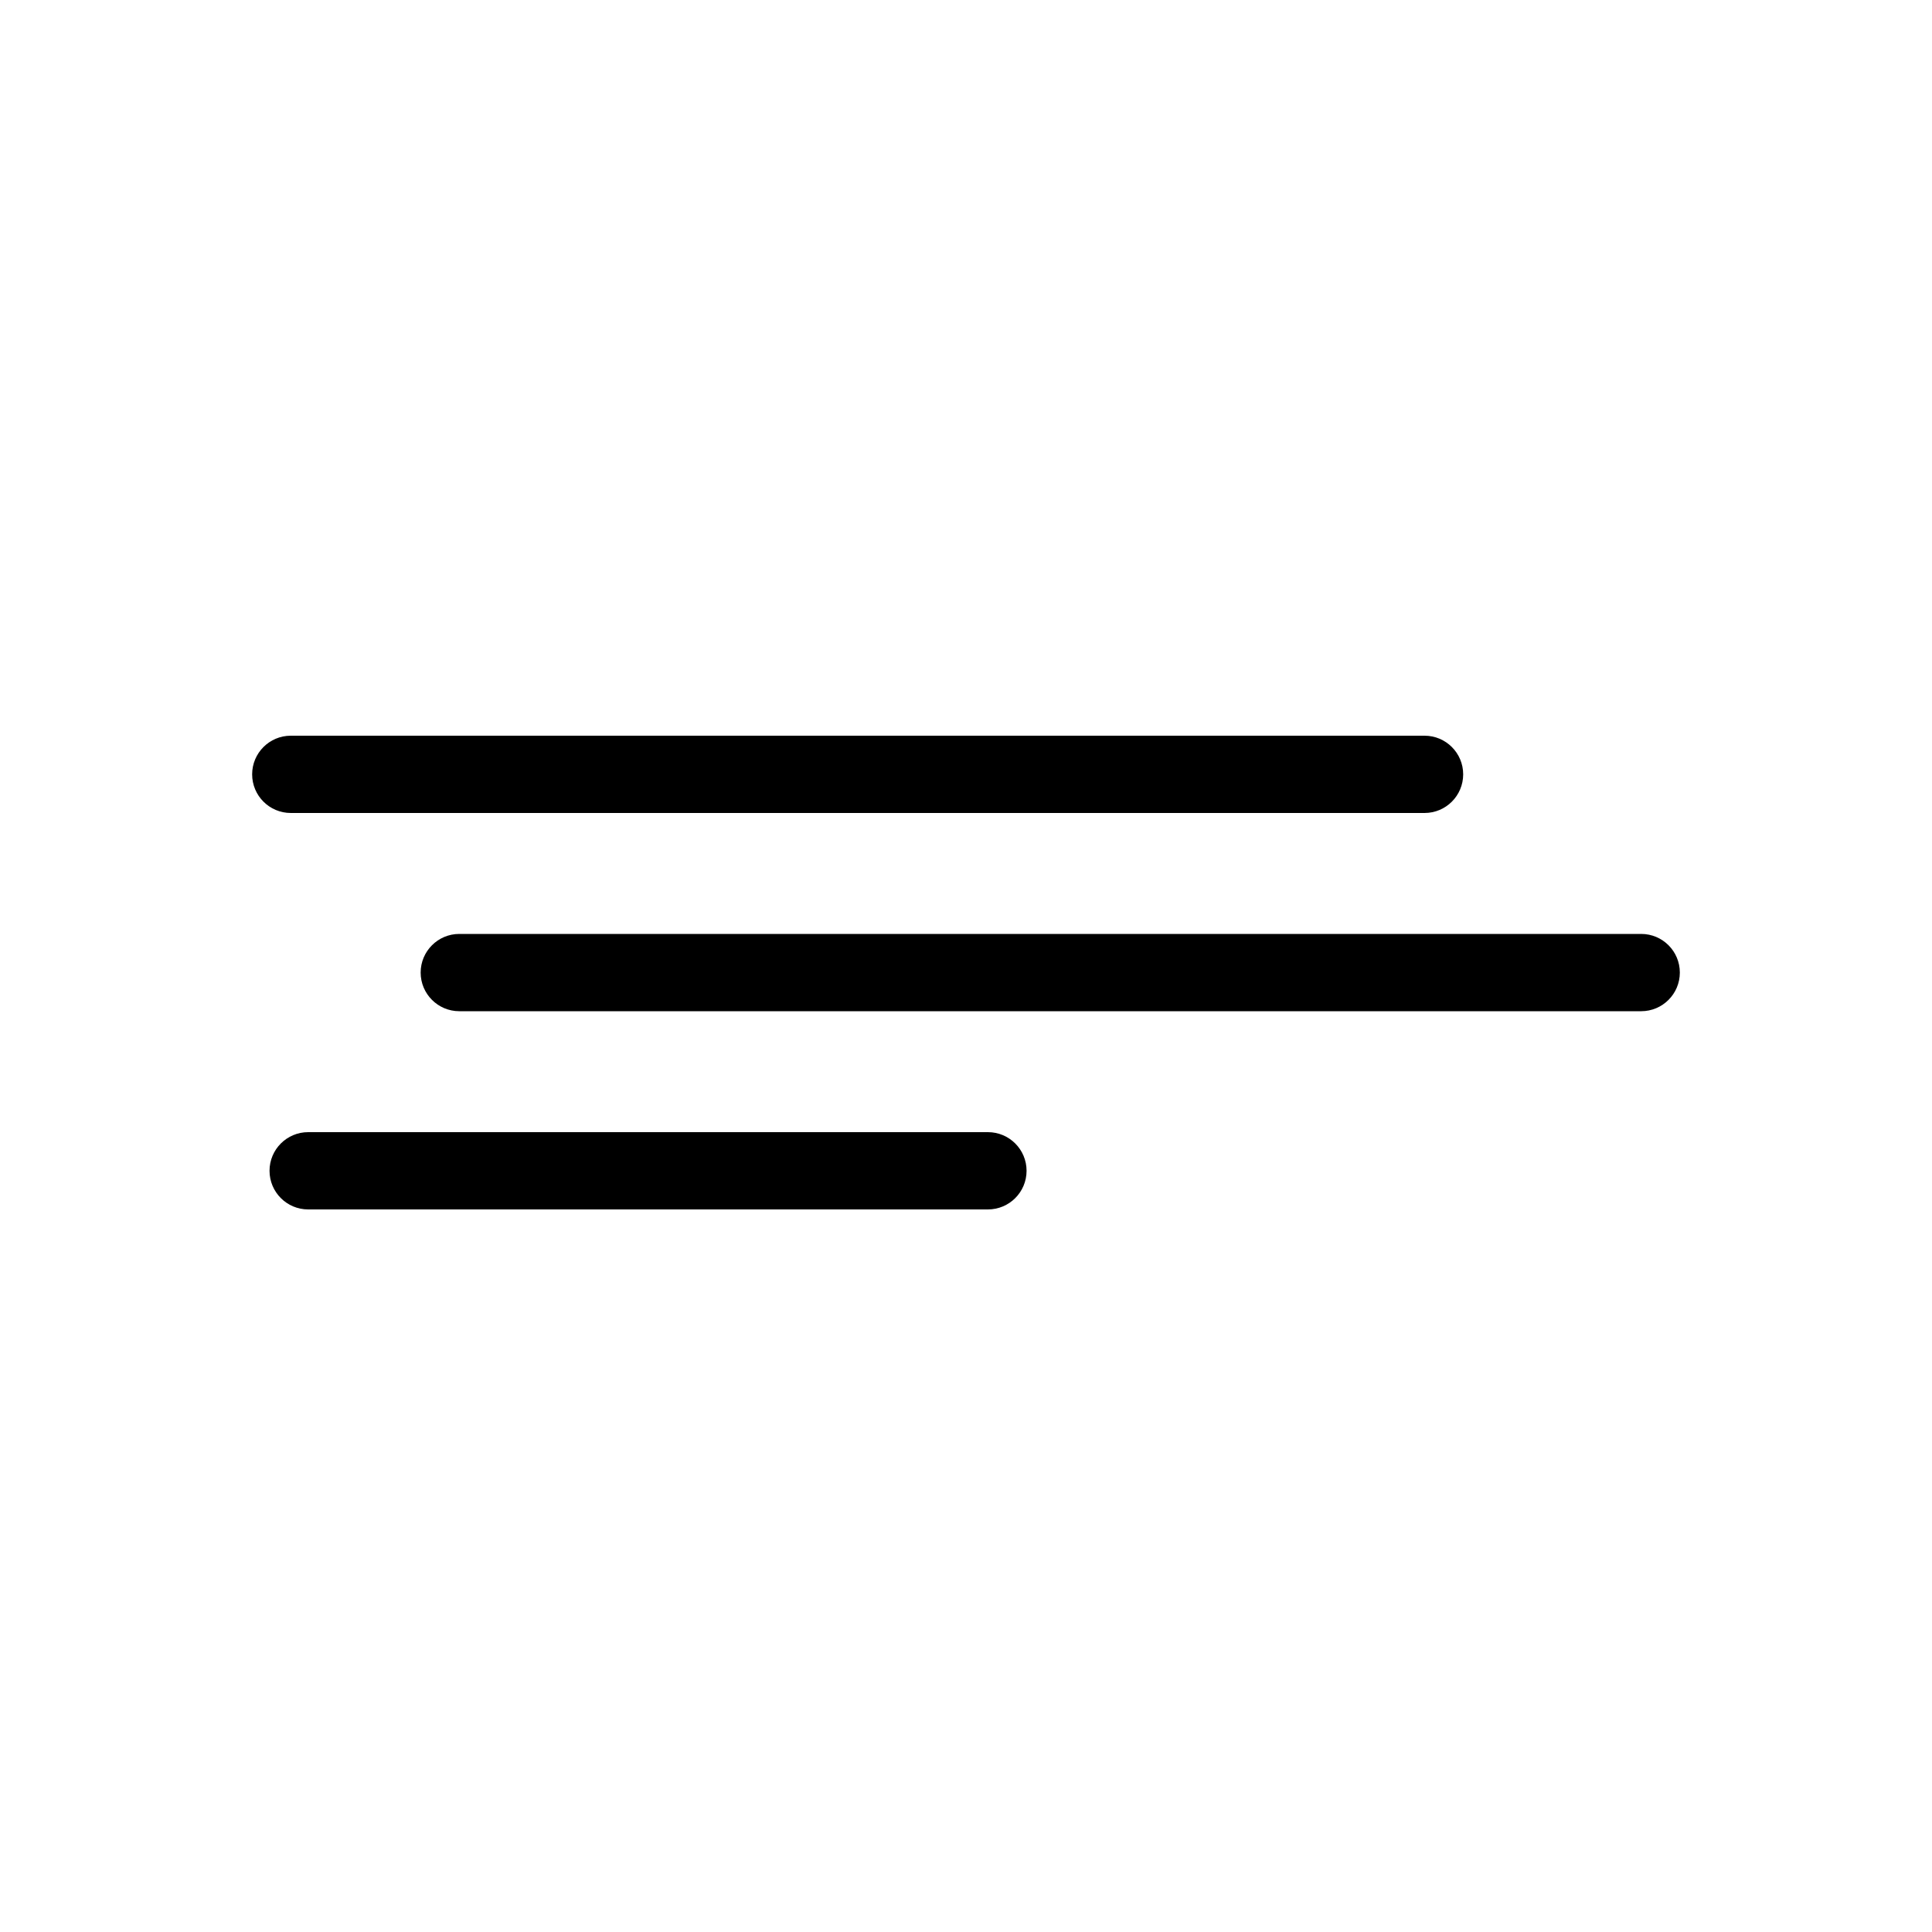
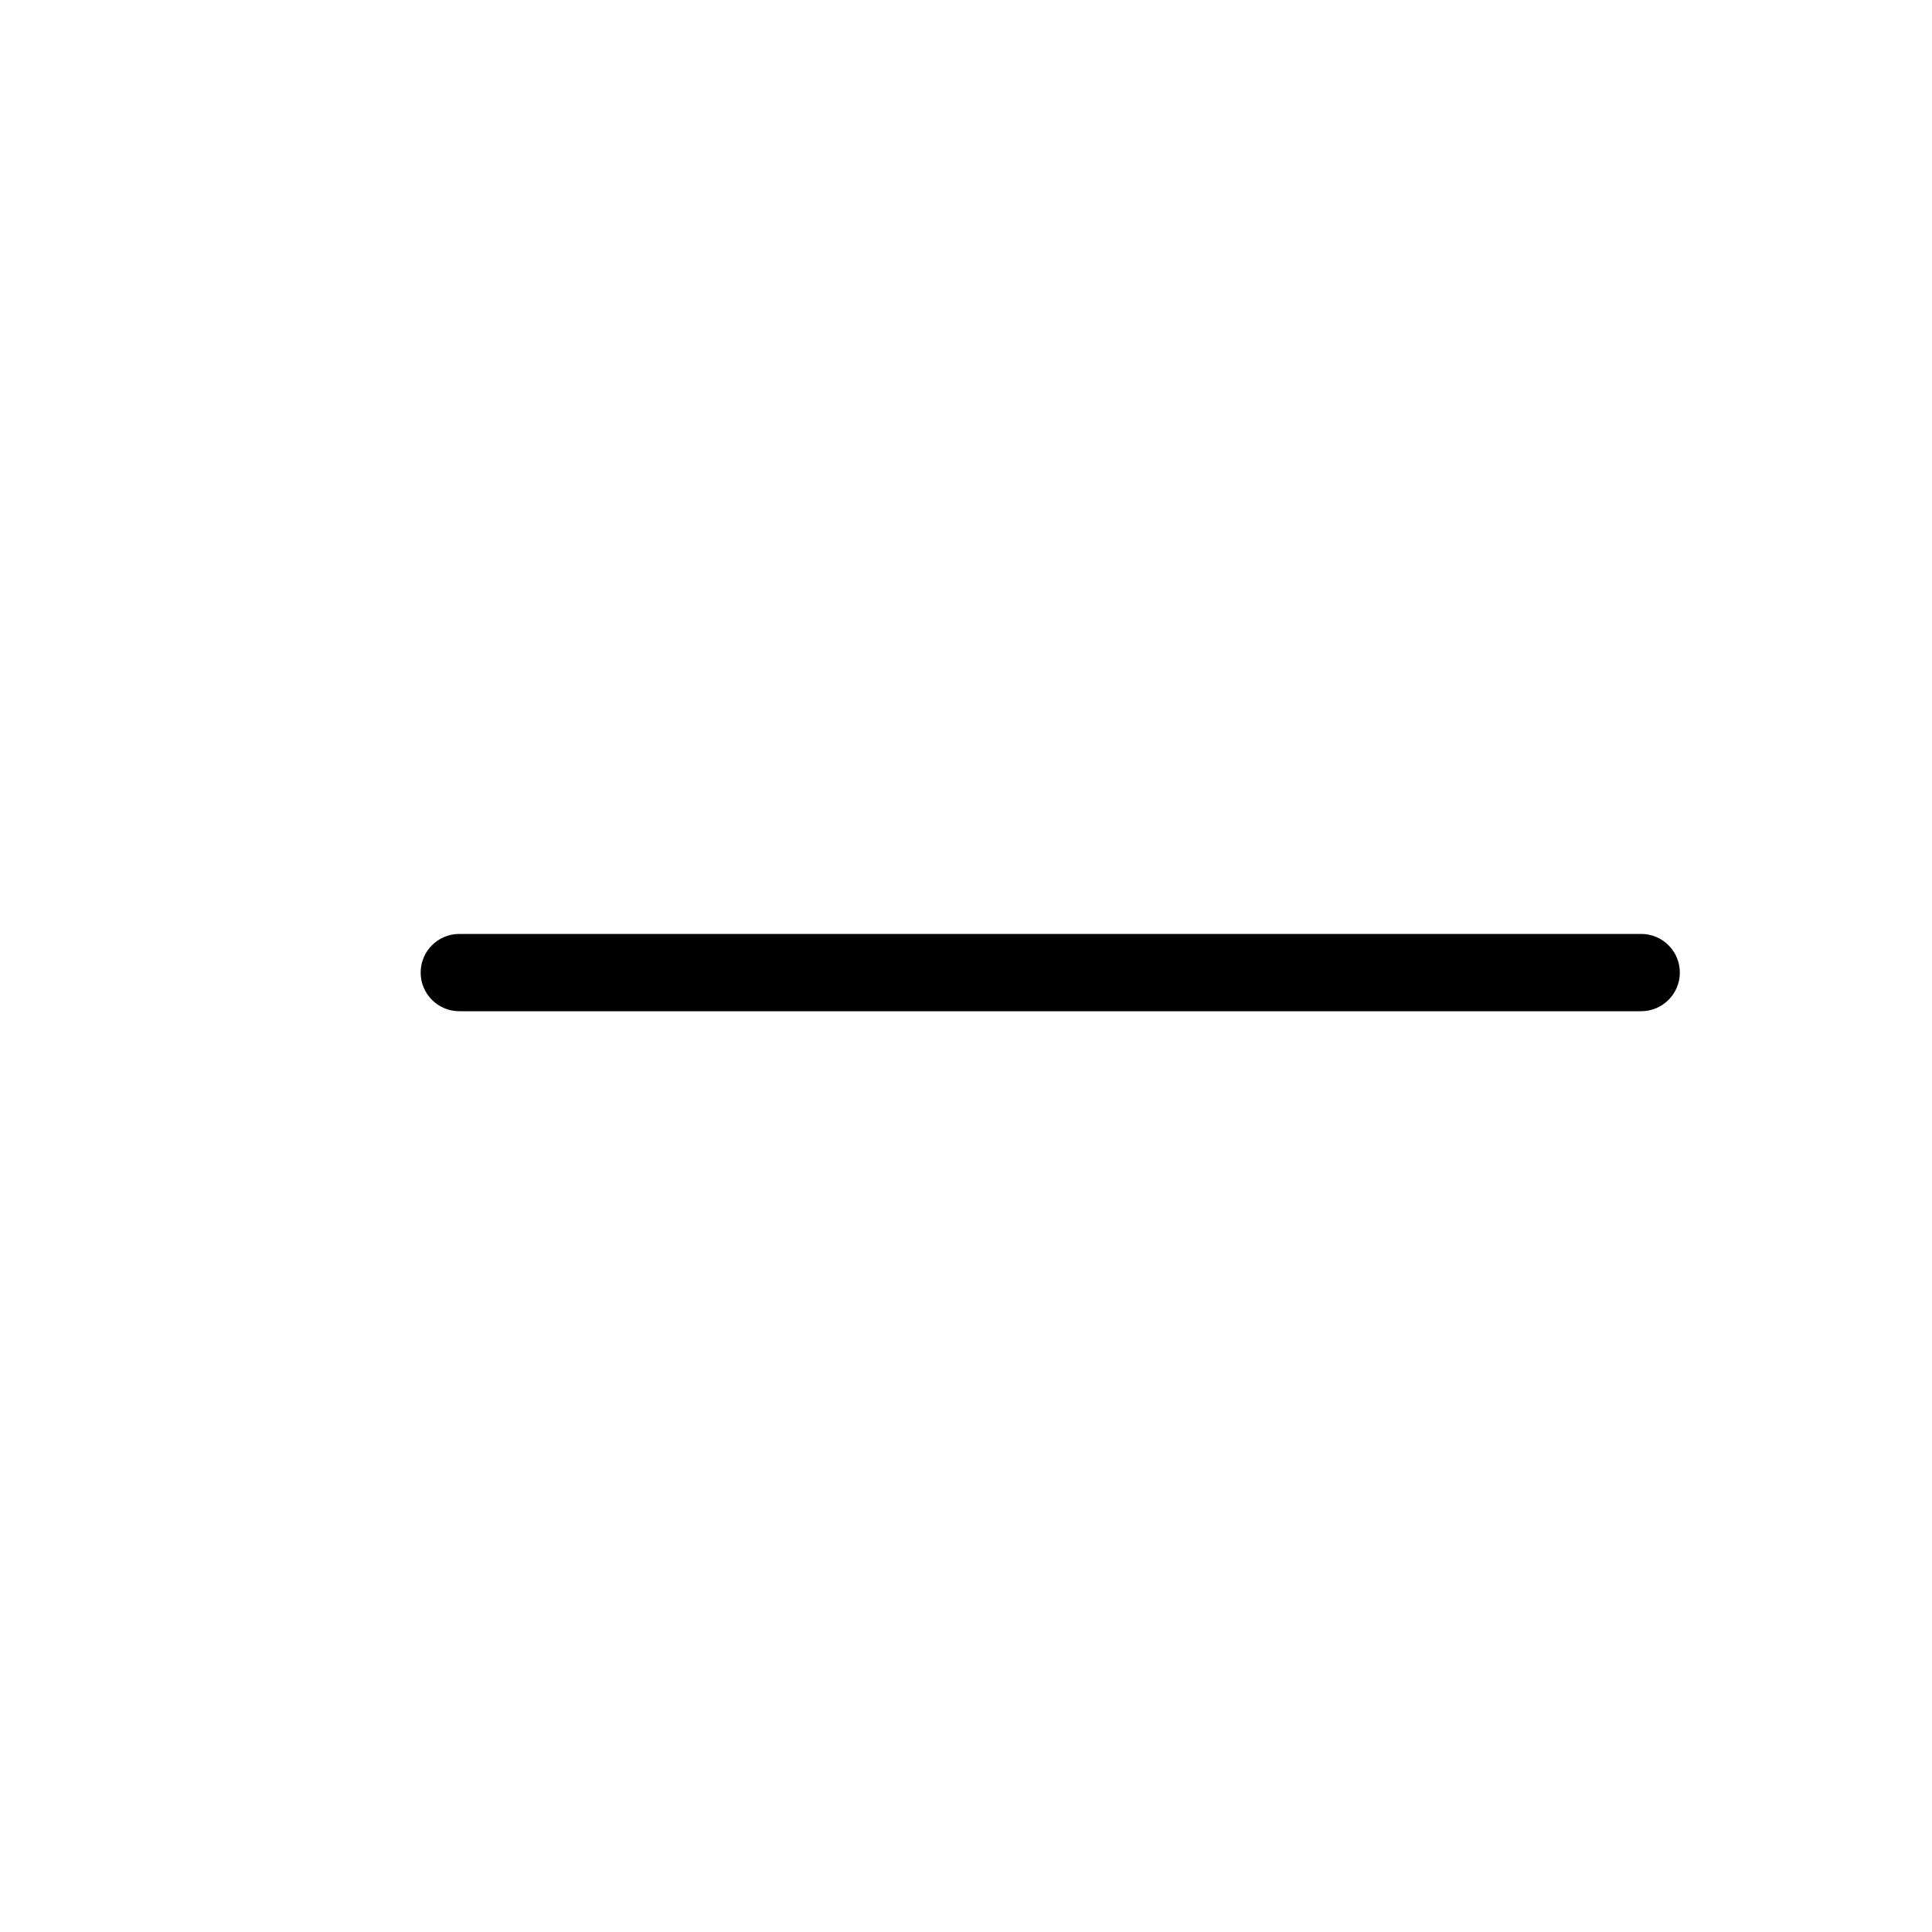
<svg xmlns="http://www.w3.org/2000/svg" version="1.1" id="Layer_1" x="0px" y="0px" width="100px" height="100px" viewBox="0 0 100 100" enable-background="new 0 0 100 100" xml:space="preserve">
  <g>
    <path d="M84.948,48.34H23.773c-1.104,0-2,0.896-2,2s0.896,2,2,2h61.175c1.104,0,2-0.896,2-2S86.053,48.34,84.948,48.34z" />
-     <path d="M51.135,58.6H15.951c-1.104,0-2,0.896-2,2s0.896,2,2,2h35.184c1.104,0,2-0.896,2-2S52.239,58.6,51.135,58.6z" />
-     <path d="M73.734,42.08c1.104,0,2-0.896,2-2s-0.896-2-2-2H15.051c-1.104,0-2,0.896-2,2s0.896,2,2,2H73.734z" />
  </g>
</svg>